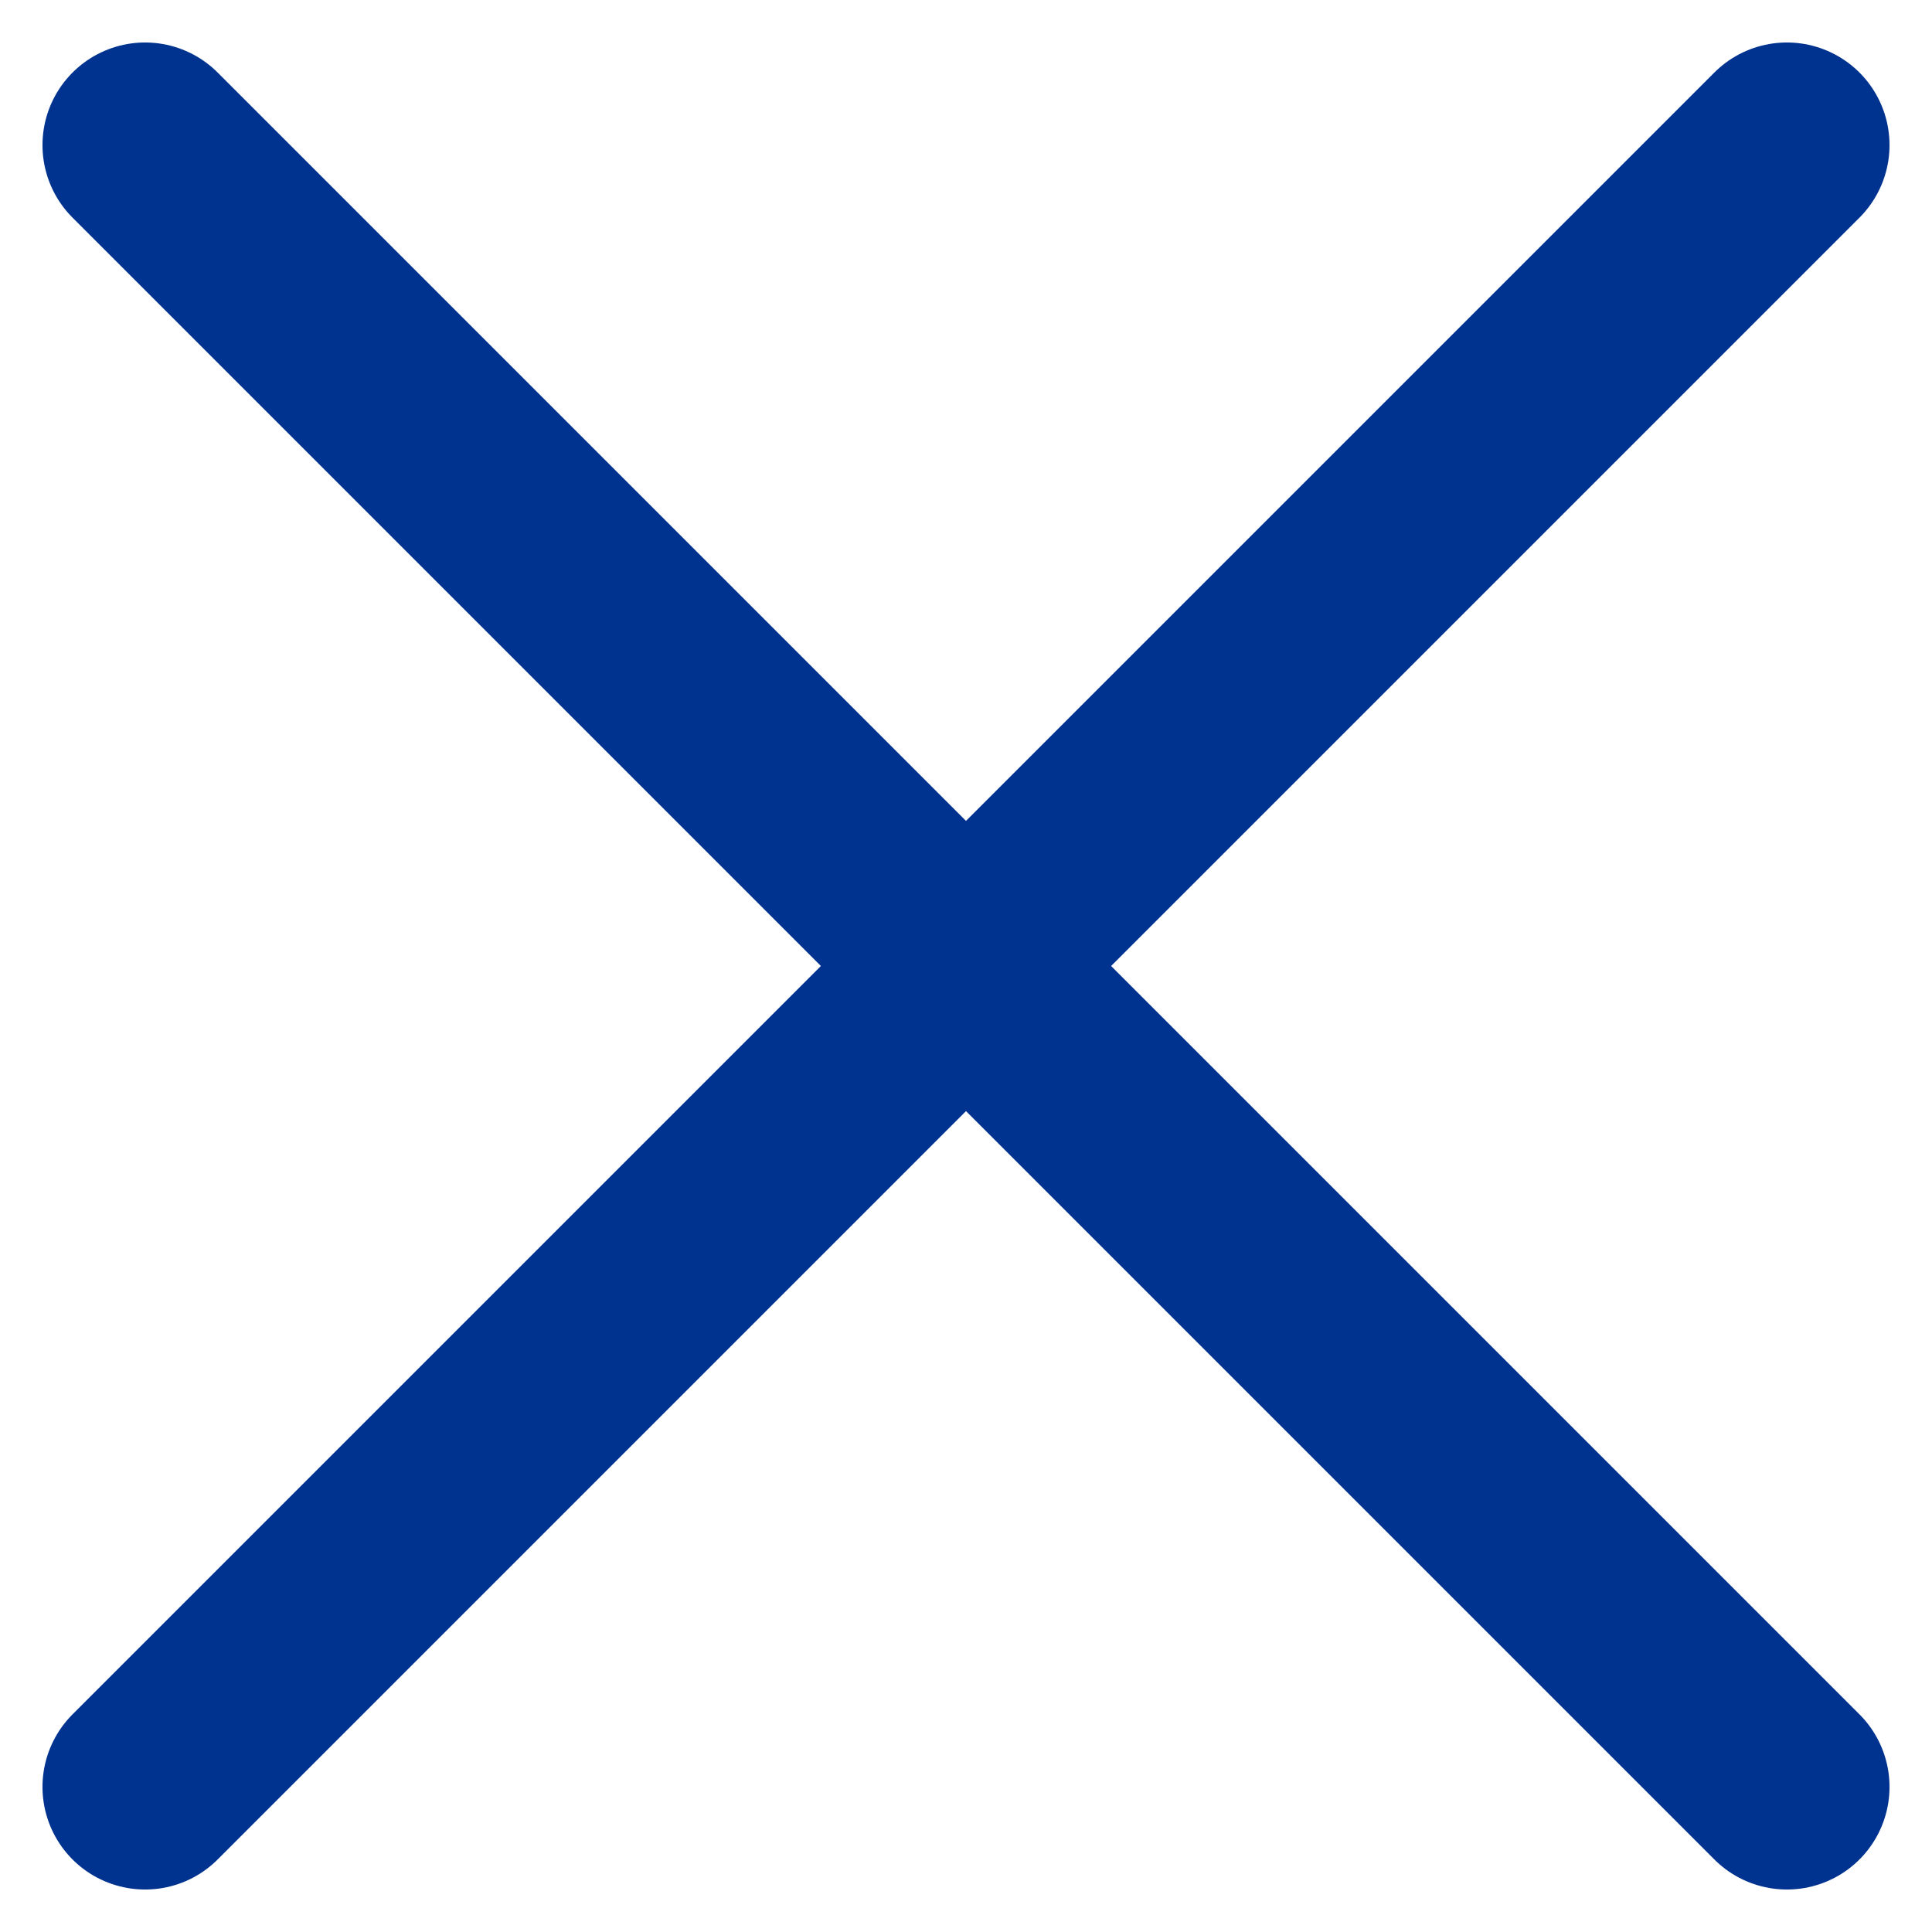
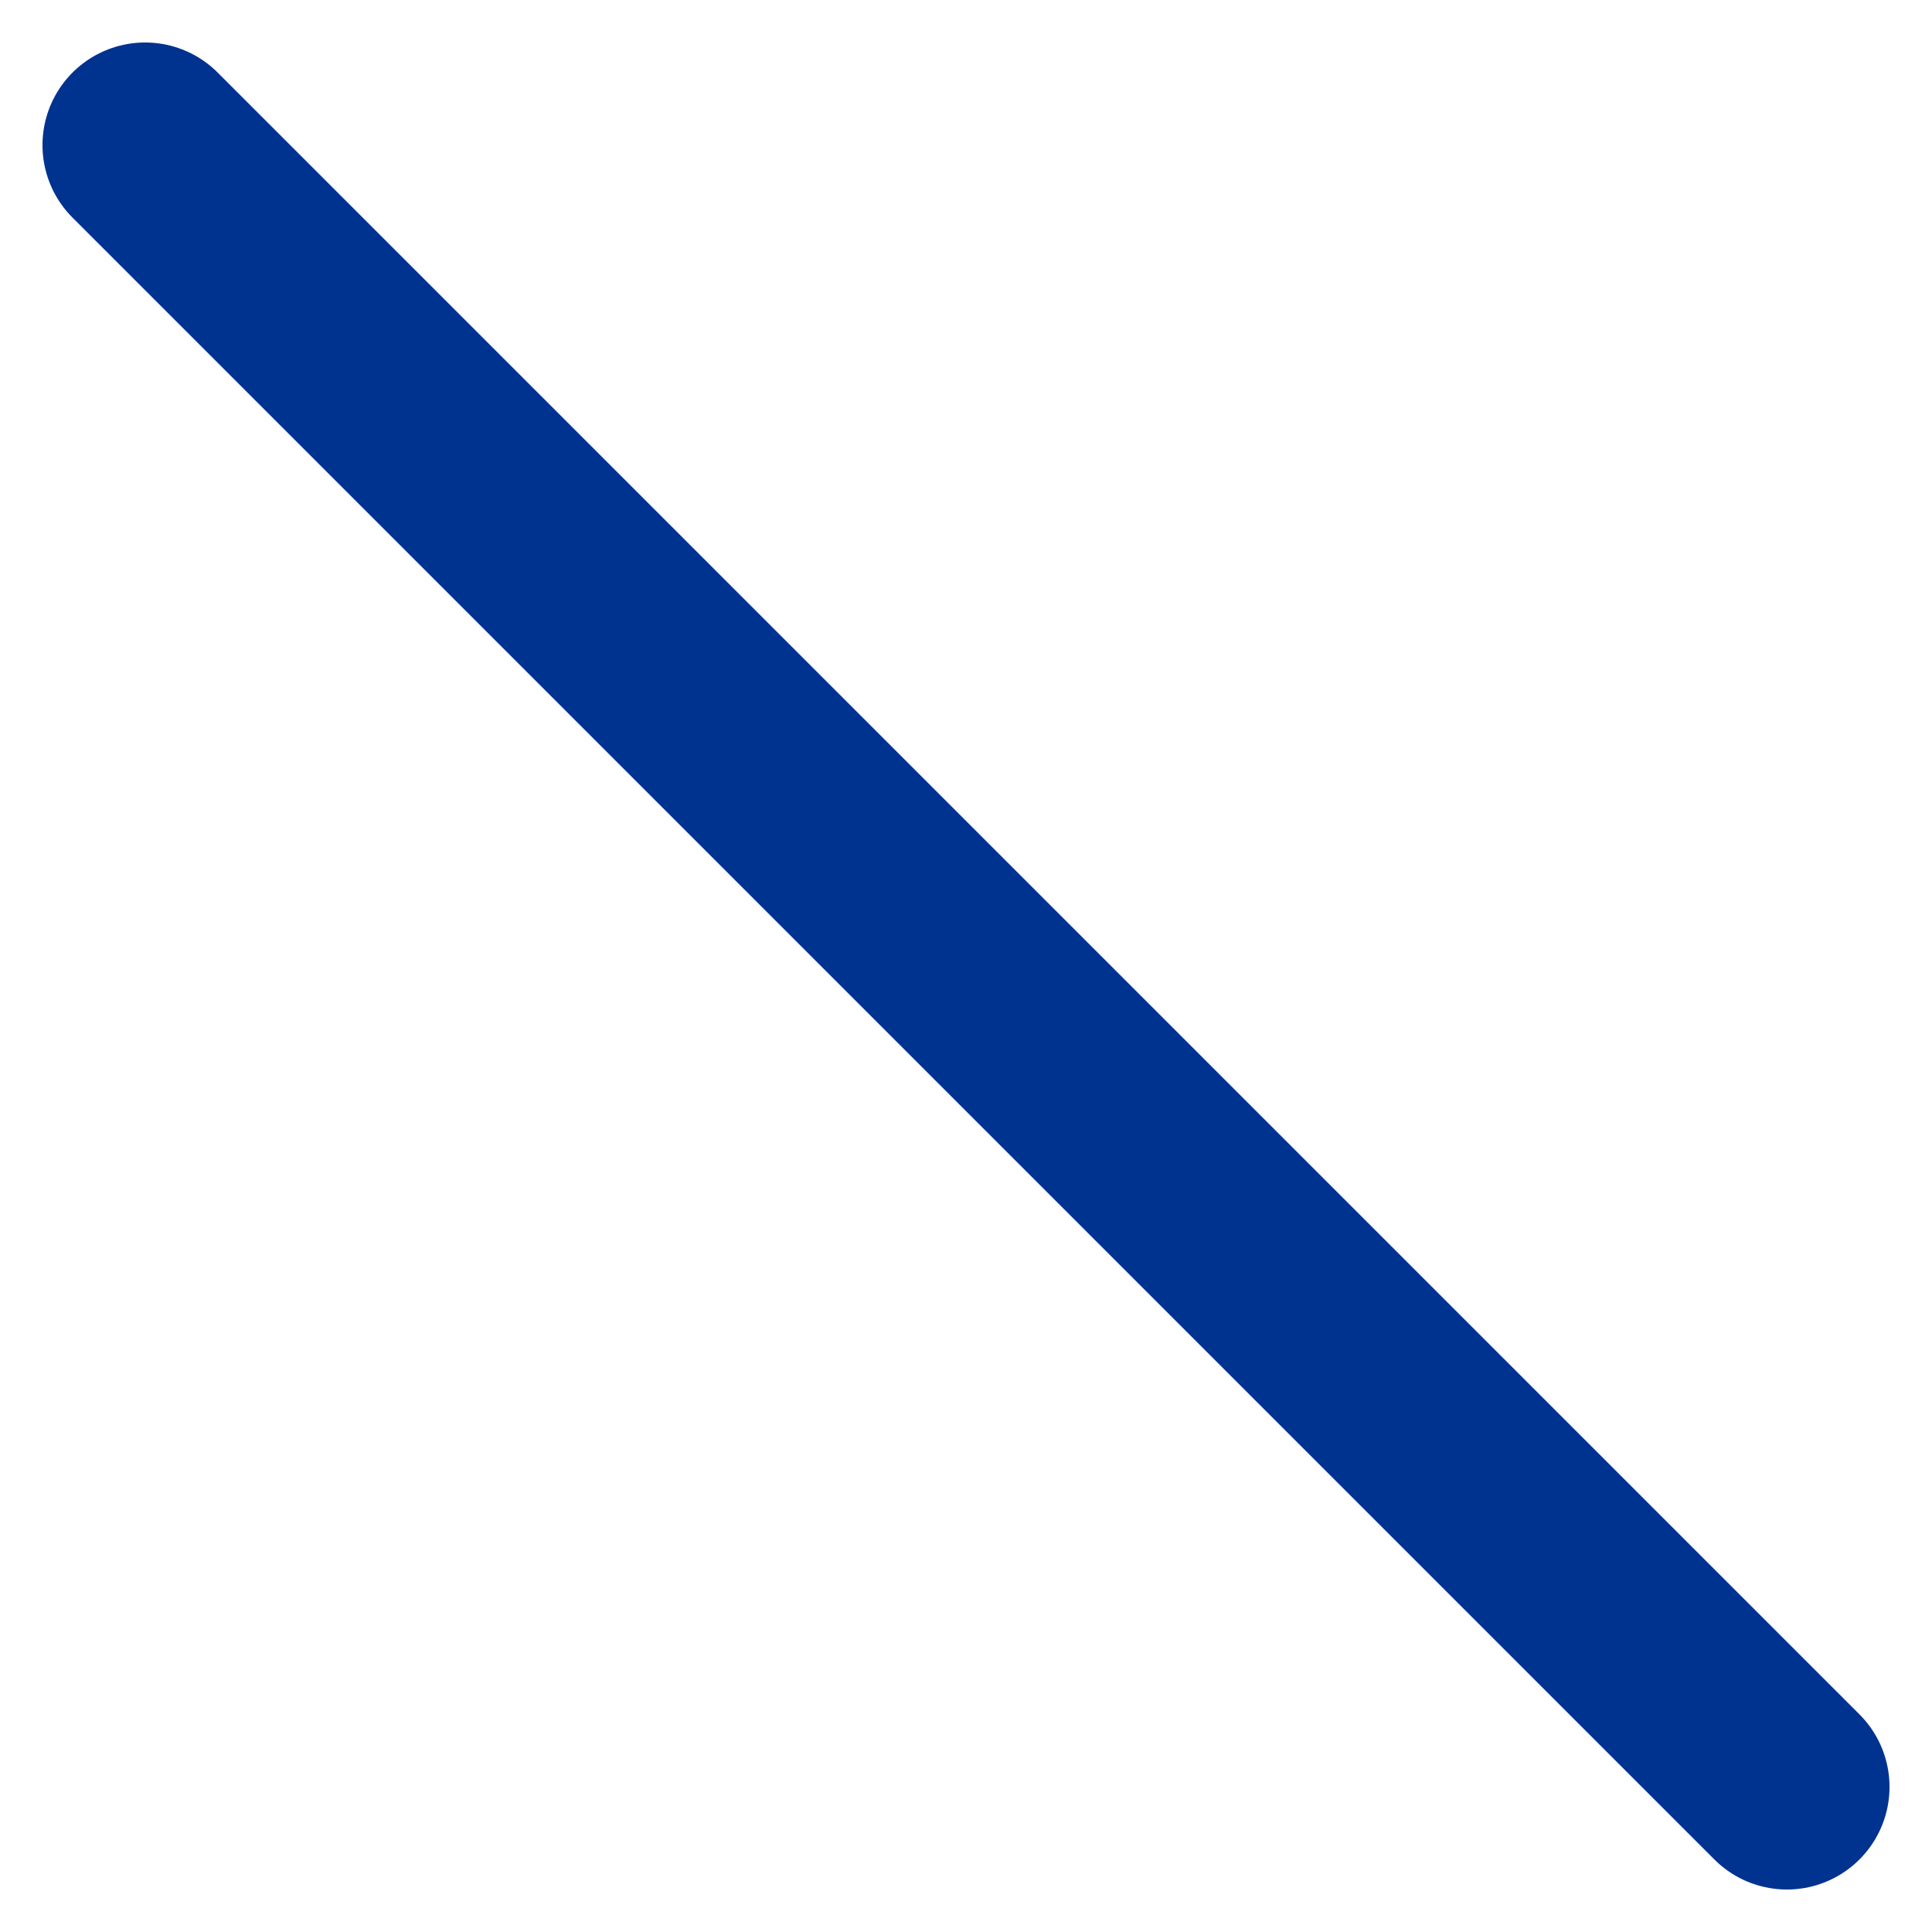
<svg xmlns="http://www.w3.org/2000/svg" width="18.828" height="18.828" viewBox="0 0 18.828 18.828">
  <g id="Groupe_125" data-name="Groupe 125" transform="translate(1.156 1.414)">
    <line id="Ligne_13" data-name="Ligne 13" x2="16" y2="16" transform="translate(0.258)" fill="none" stroke="#00338f" stroke-linecap="round" stroke-width="2" />
-     <line id="Ligne_14" data-name="Ligne 14" x1="16" y2="16" transform="translate(0.258)" fill="none" stroke="#00338f" stroke-linecap="round" stroke-width="2" />
  </g>
</svg>